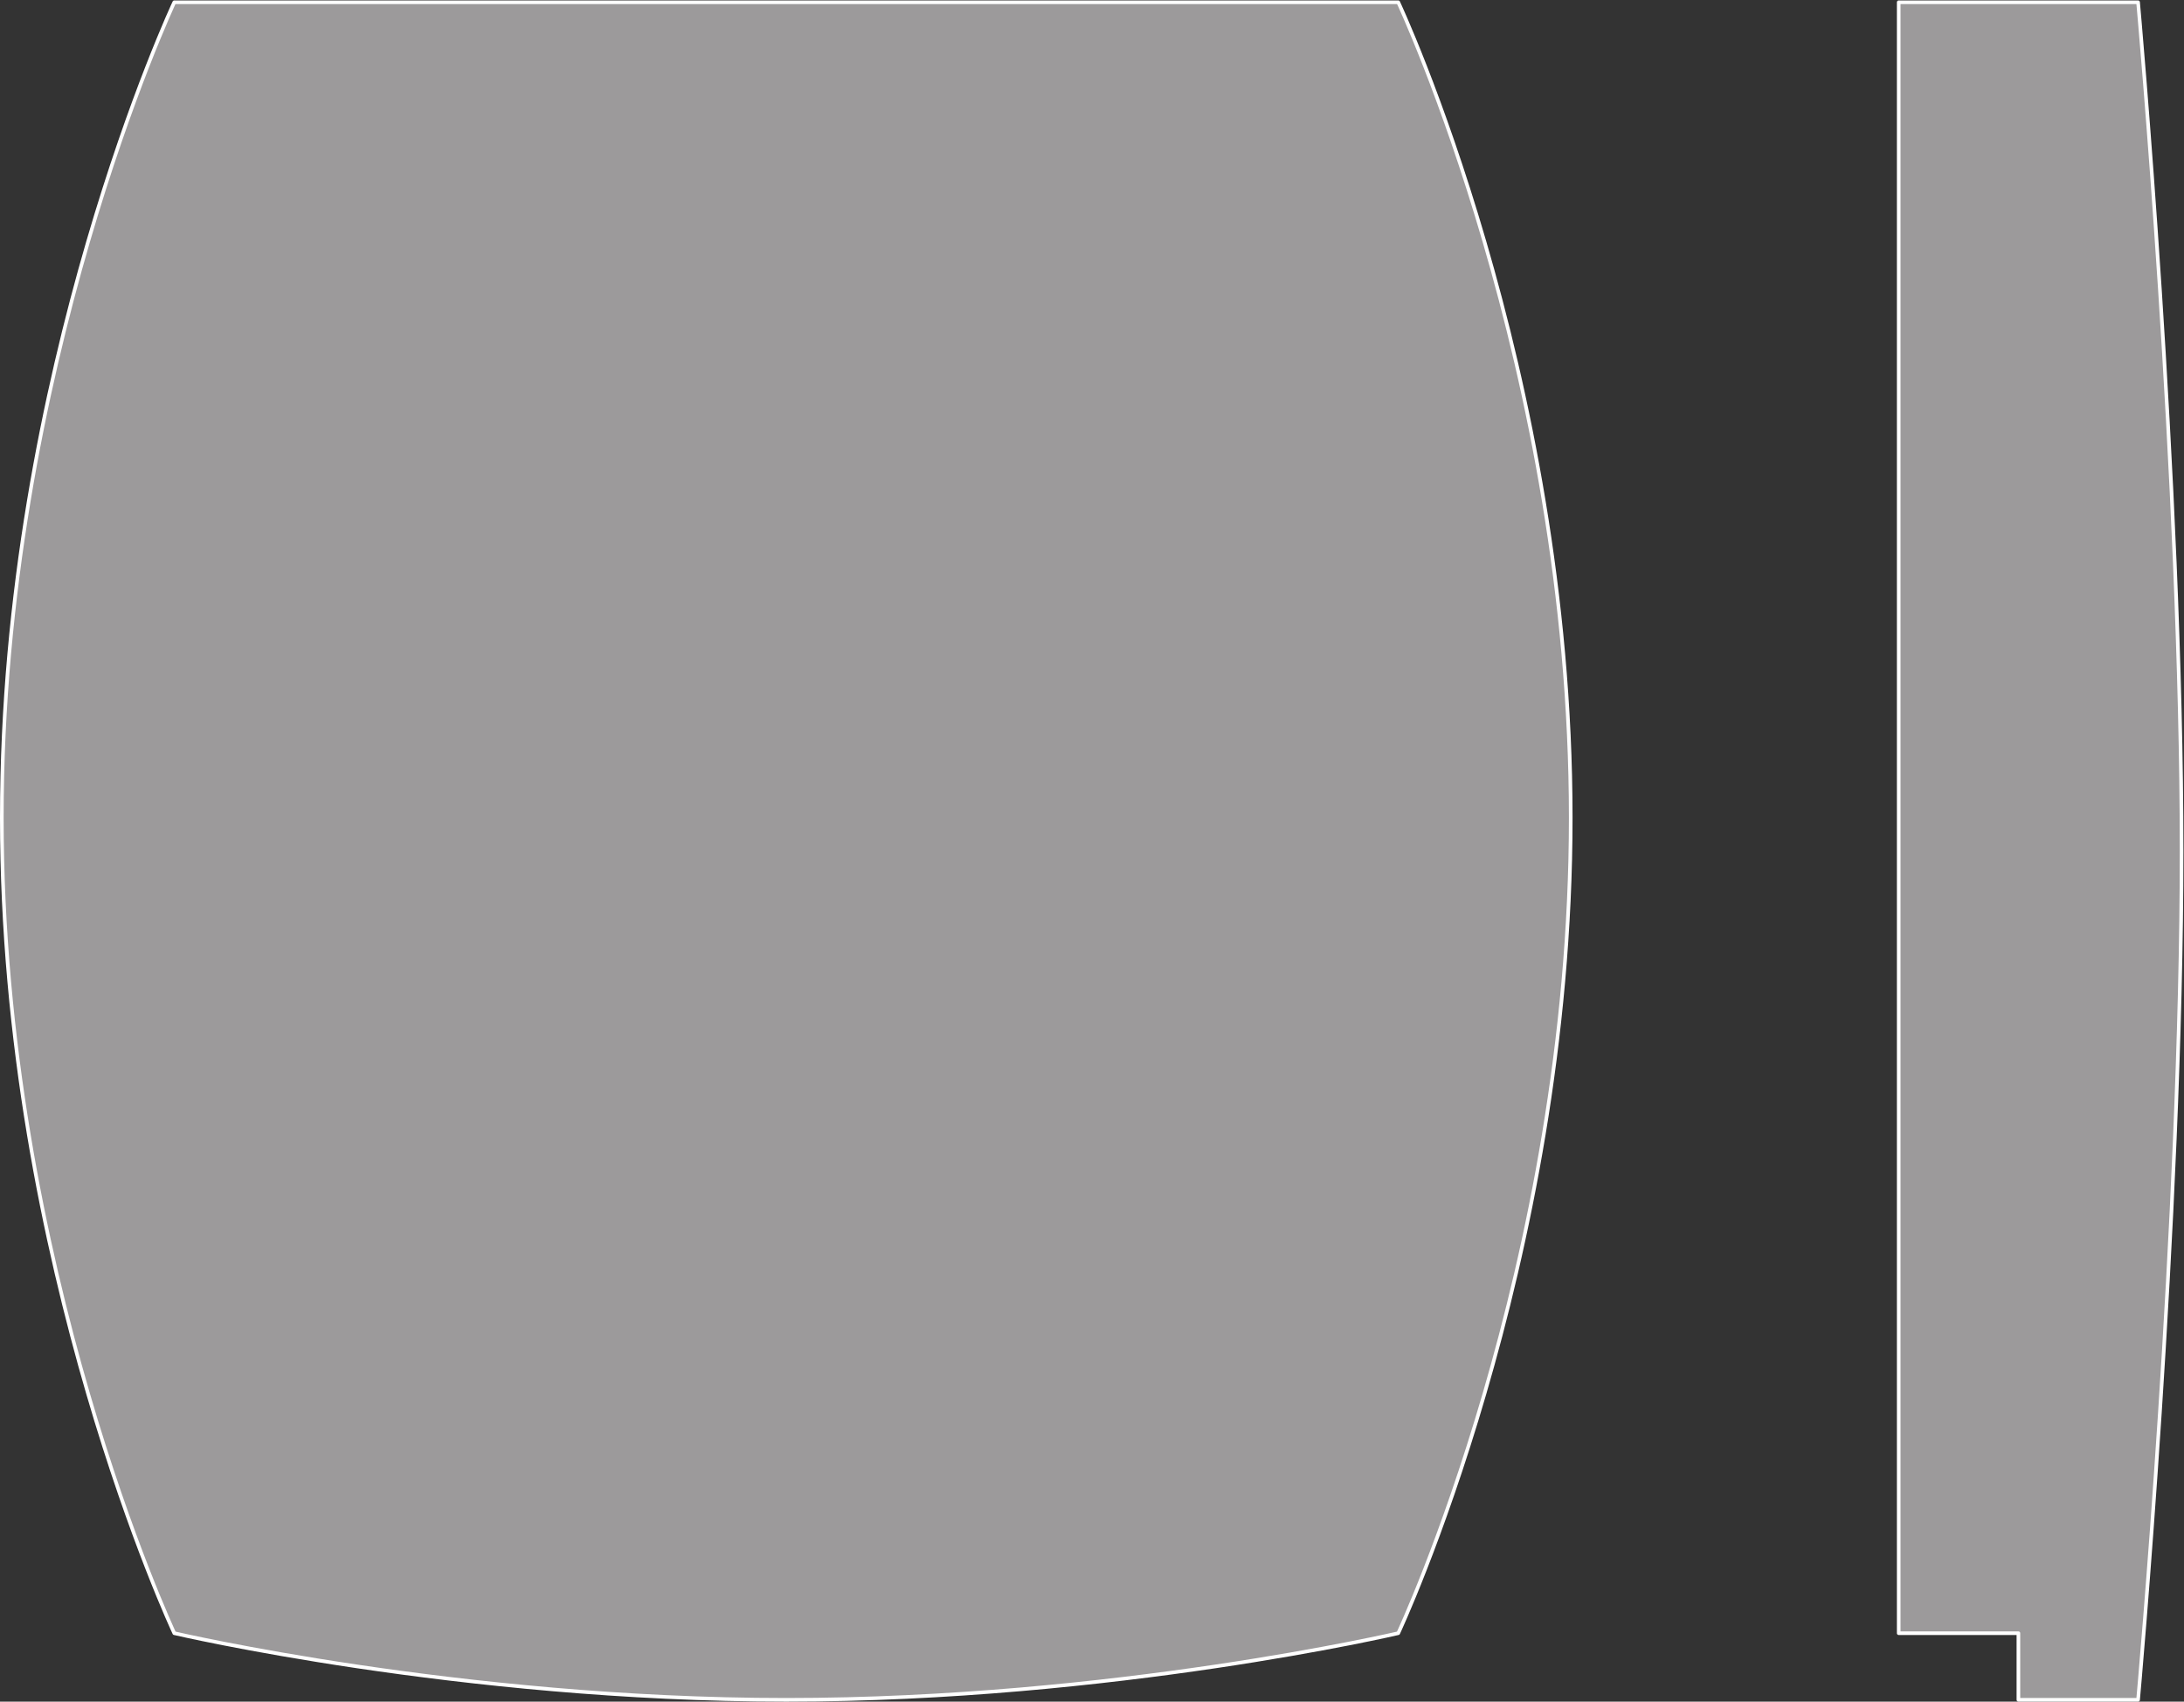
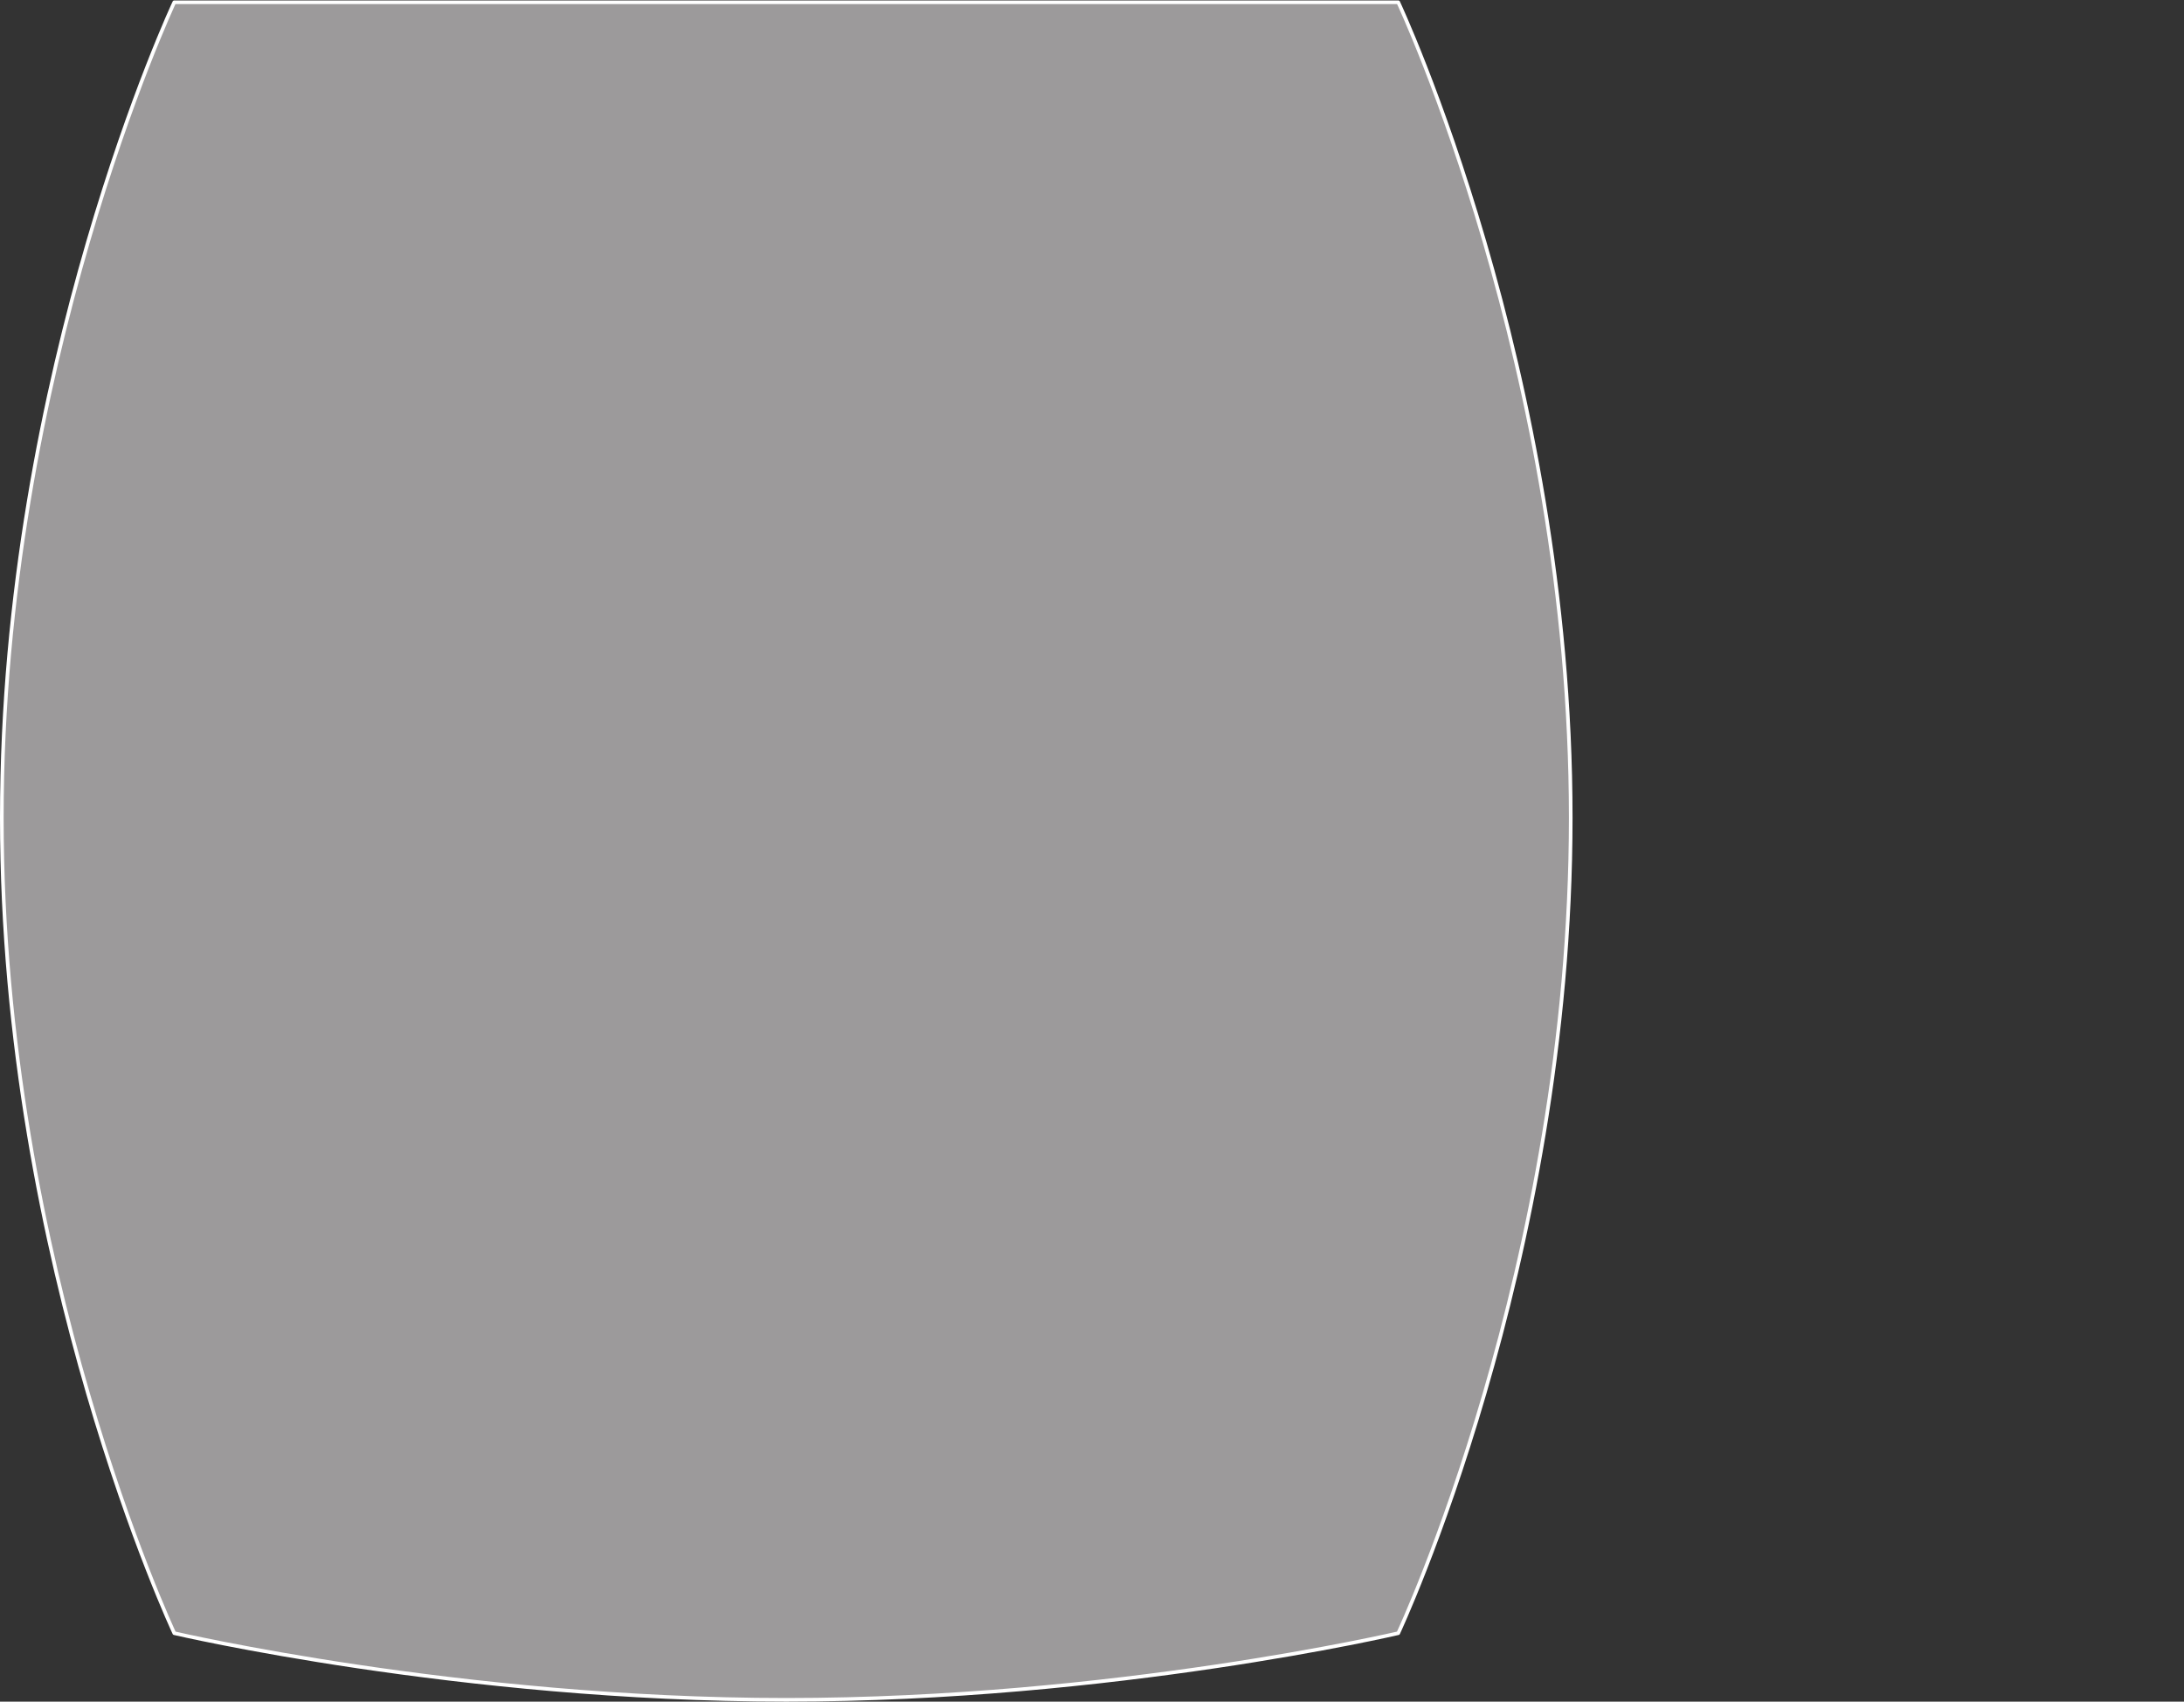
<svg xmlns="http://www.w3.org/2000/svg" viewBox="0 0 454.307 353.92" height="353.92" width="454.307" xml:space="preserve" id="svg2" version="1.1">
  <rect x="0" y="0" width="454.307" height="353.92" fill="#333333" stroke="none" />
  <defs id="defs6" />
  <g transform="matrix(1.333,0,0,-1.333,0,353.92)" id="g10">
    <g transform="scale(0.1)" id="g12">
      <path id="path14" style="fill:#9c9a9b;fill-opacity:1;fill-rule:nonzero;stroke:none" d="m 271.988,2651.55 c 0,0 -269.152,-572.59 -269.152,-1272.38 0,-699.799 269.152,-1272.389 269.152,-1272.389 0,0 445.125,-103.953 954.992,-103.953 509.88,0 955,103.953 955,103.953 0,0 269.16,572.59 269.16,1272.389 0,699.79 -269.16,1272.38 -269.16,1272.38 H 271.988" />
      <path id="path16" style="fill:none;stroke:#ffffff;stroke-width:5.669;stroke-linecap:butt;stroke-linejoin:round;stroke-miterlimit:10;stroke-dasharray:none;stroke-opacity:1" d="m 271.988,2651.55 c 0,0 -269.152,-572.59 -269.152,-1272.38 0,-699.799 269.152,-1272.389 269.152,-1272.389 0,0 445.125,-103.953 954.992,-103.953 509.88,0 955,103.953 955,103.953 0,0 269.16,572.59 269.16,1272.389 0,699.79 -269.16,1272.38 -269.16,1272.38 z" />
-       <path id="path18" style="fill:#9c9a9b;fill-opacity:1;fill-rule:nonzero;stroke:none" d="M 3336.5,2.828 H 3149.74 V 106.781 H 2962.96 V 2651.55 h 373.54 c 0,0 67.91,-750.24 67.91,-1324.37 C 3404.41,753.051 3336.5,2.828 3336.5,2.828" />
-       <path id="path20" style="fill:none;stroke:#ffffff;stroke-width:5.669;stroke-linecap:butt;stroke-linejoin:round;stroke-miterlimit:10;stroke-dasharray:none;stroke-opacity:1" d="M 3336.5,2.828 H 3149.74 V 106.781 H 2962.96 V 2651.55 h 373.54 c 0,0 67.91,-750.24 67.91,-1324.37 C 3404.41,753.051 3336.5,2.828 3336.5,2.828 Z" />
    </g>
  </g>
</svg>